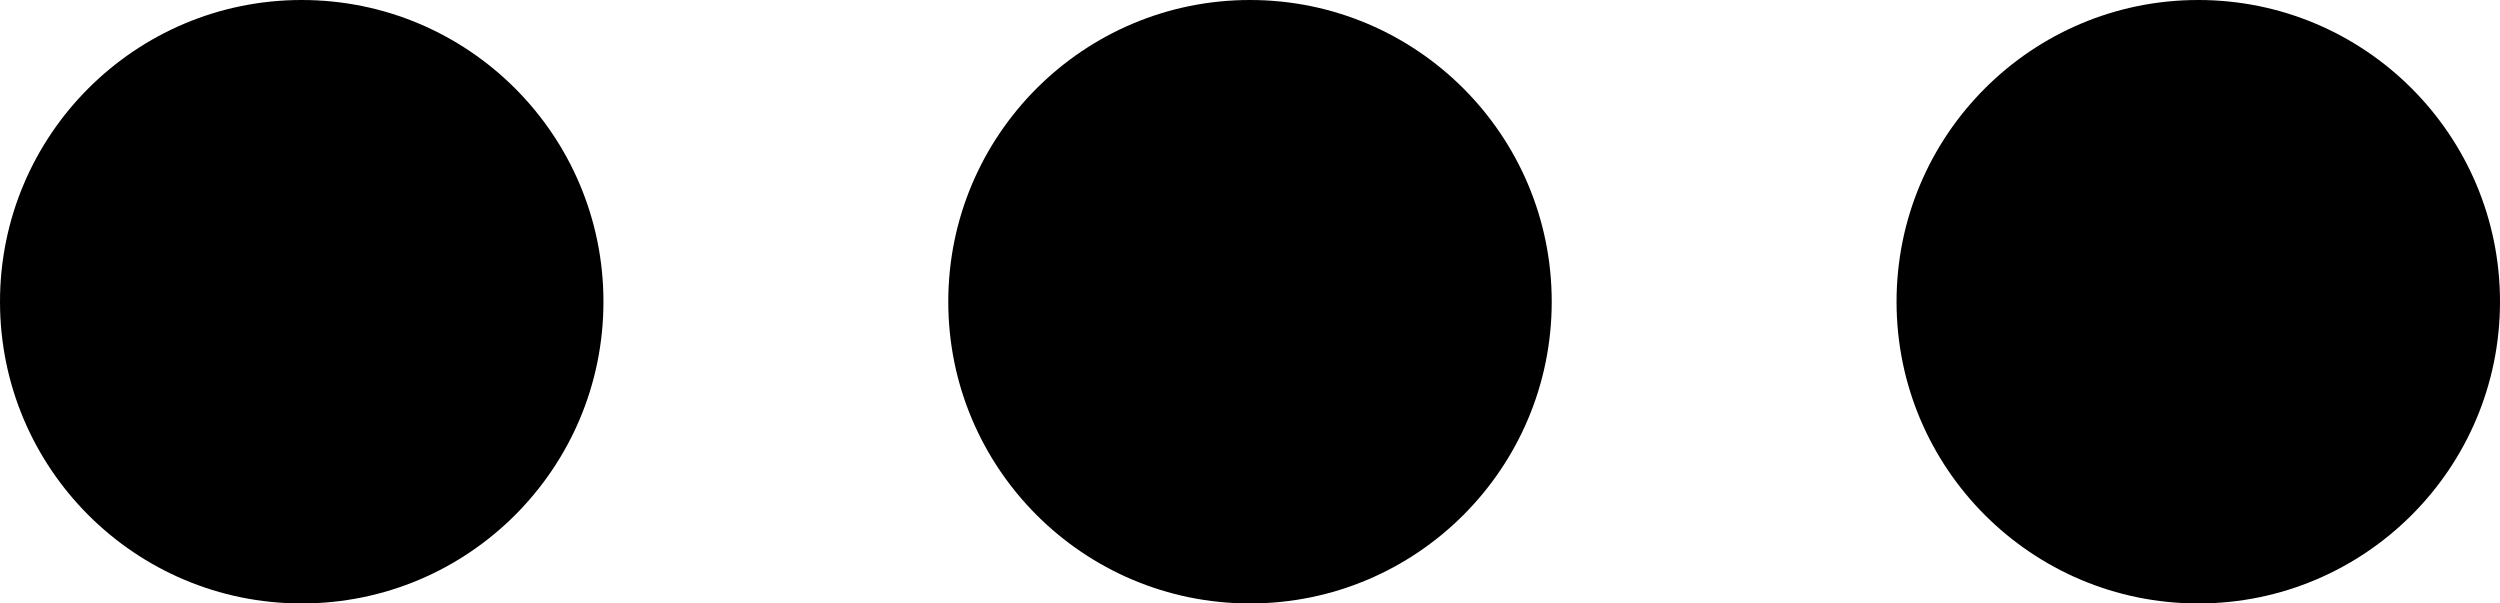
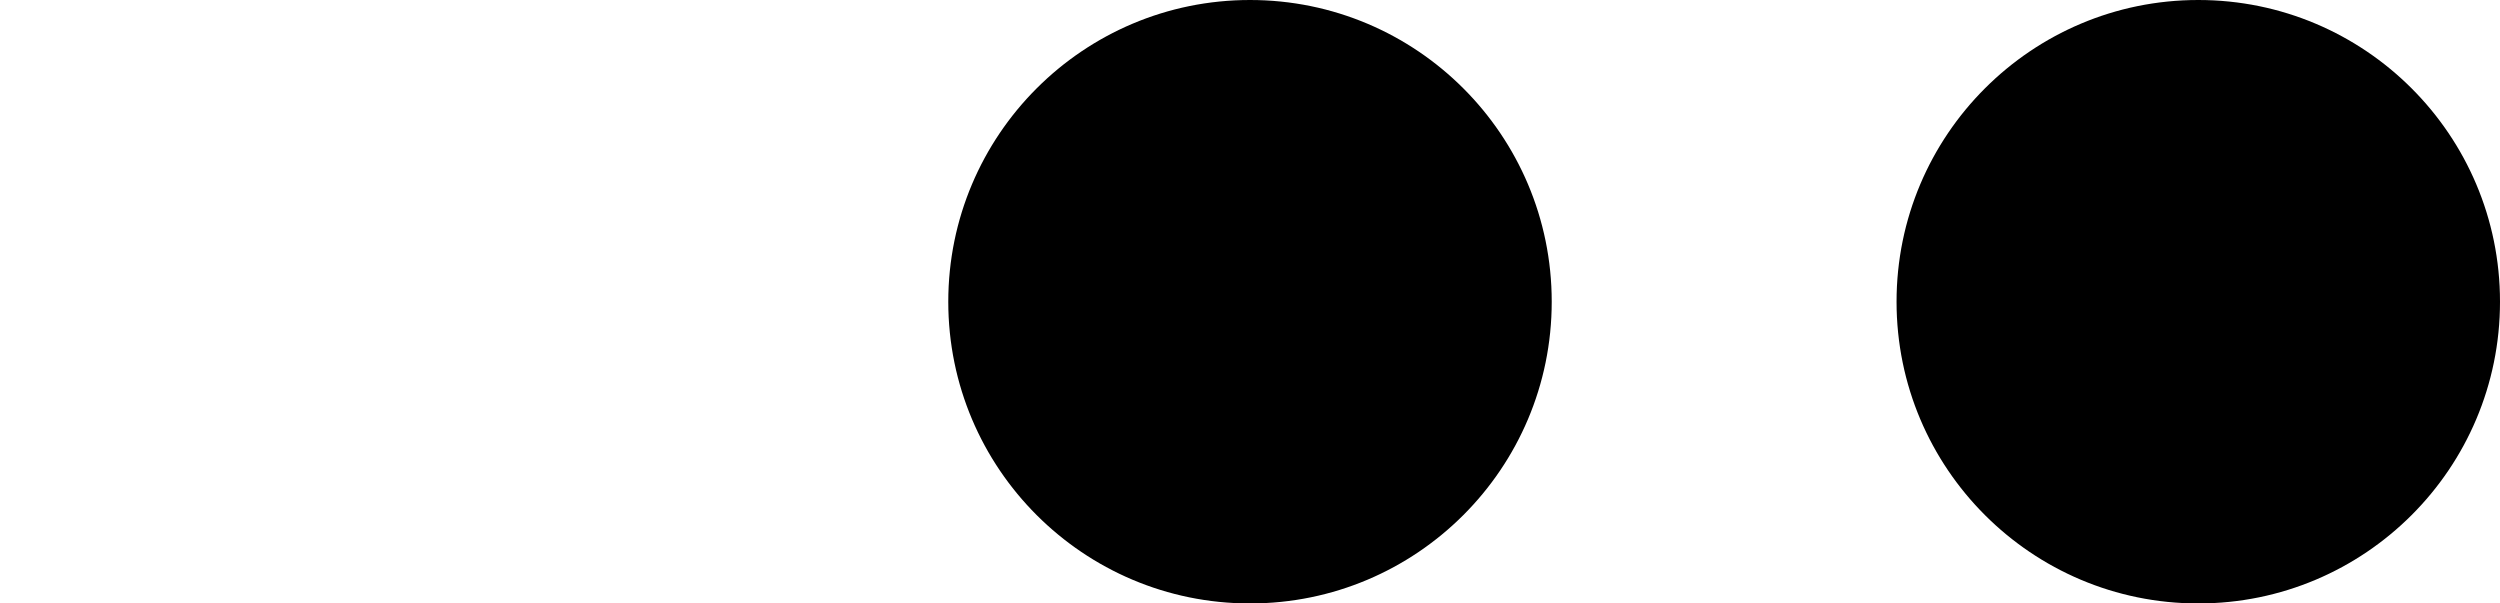
<svg xmlns="http://www.w3.org/2000/svg" width="29" height="7" viewBox="0 0 29 7">
  <g id="caroussel-post-icon-more" transform="translate(-2421 10087)">
-     <circle id="Ellipse_34" data-name="Ellipse 34" cx="3.5" cy="3.5" r="3.5" transform="translate(2421 -10087)" />
    <circle id="Ellipse_35" data-name="Ellipse 35" cx="3.5" cy="3.5" r="3.5" transform="translate(2432 -10087)" />
    <circle id="Ellipse_36" data-name="Ellipse 36" cx="3.5" cy="3.5" r="3.5" transform="translate(2443 -10087)" />
  </g>
</svg>